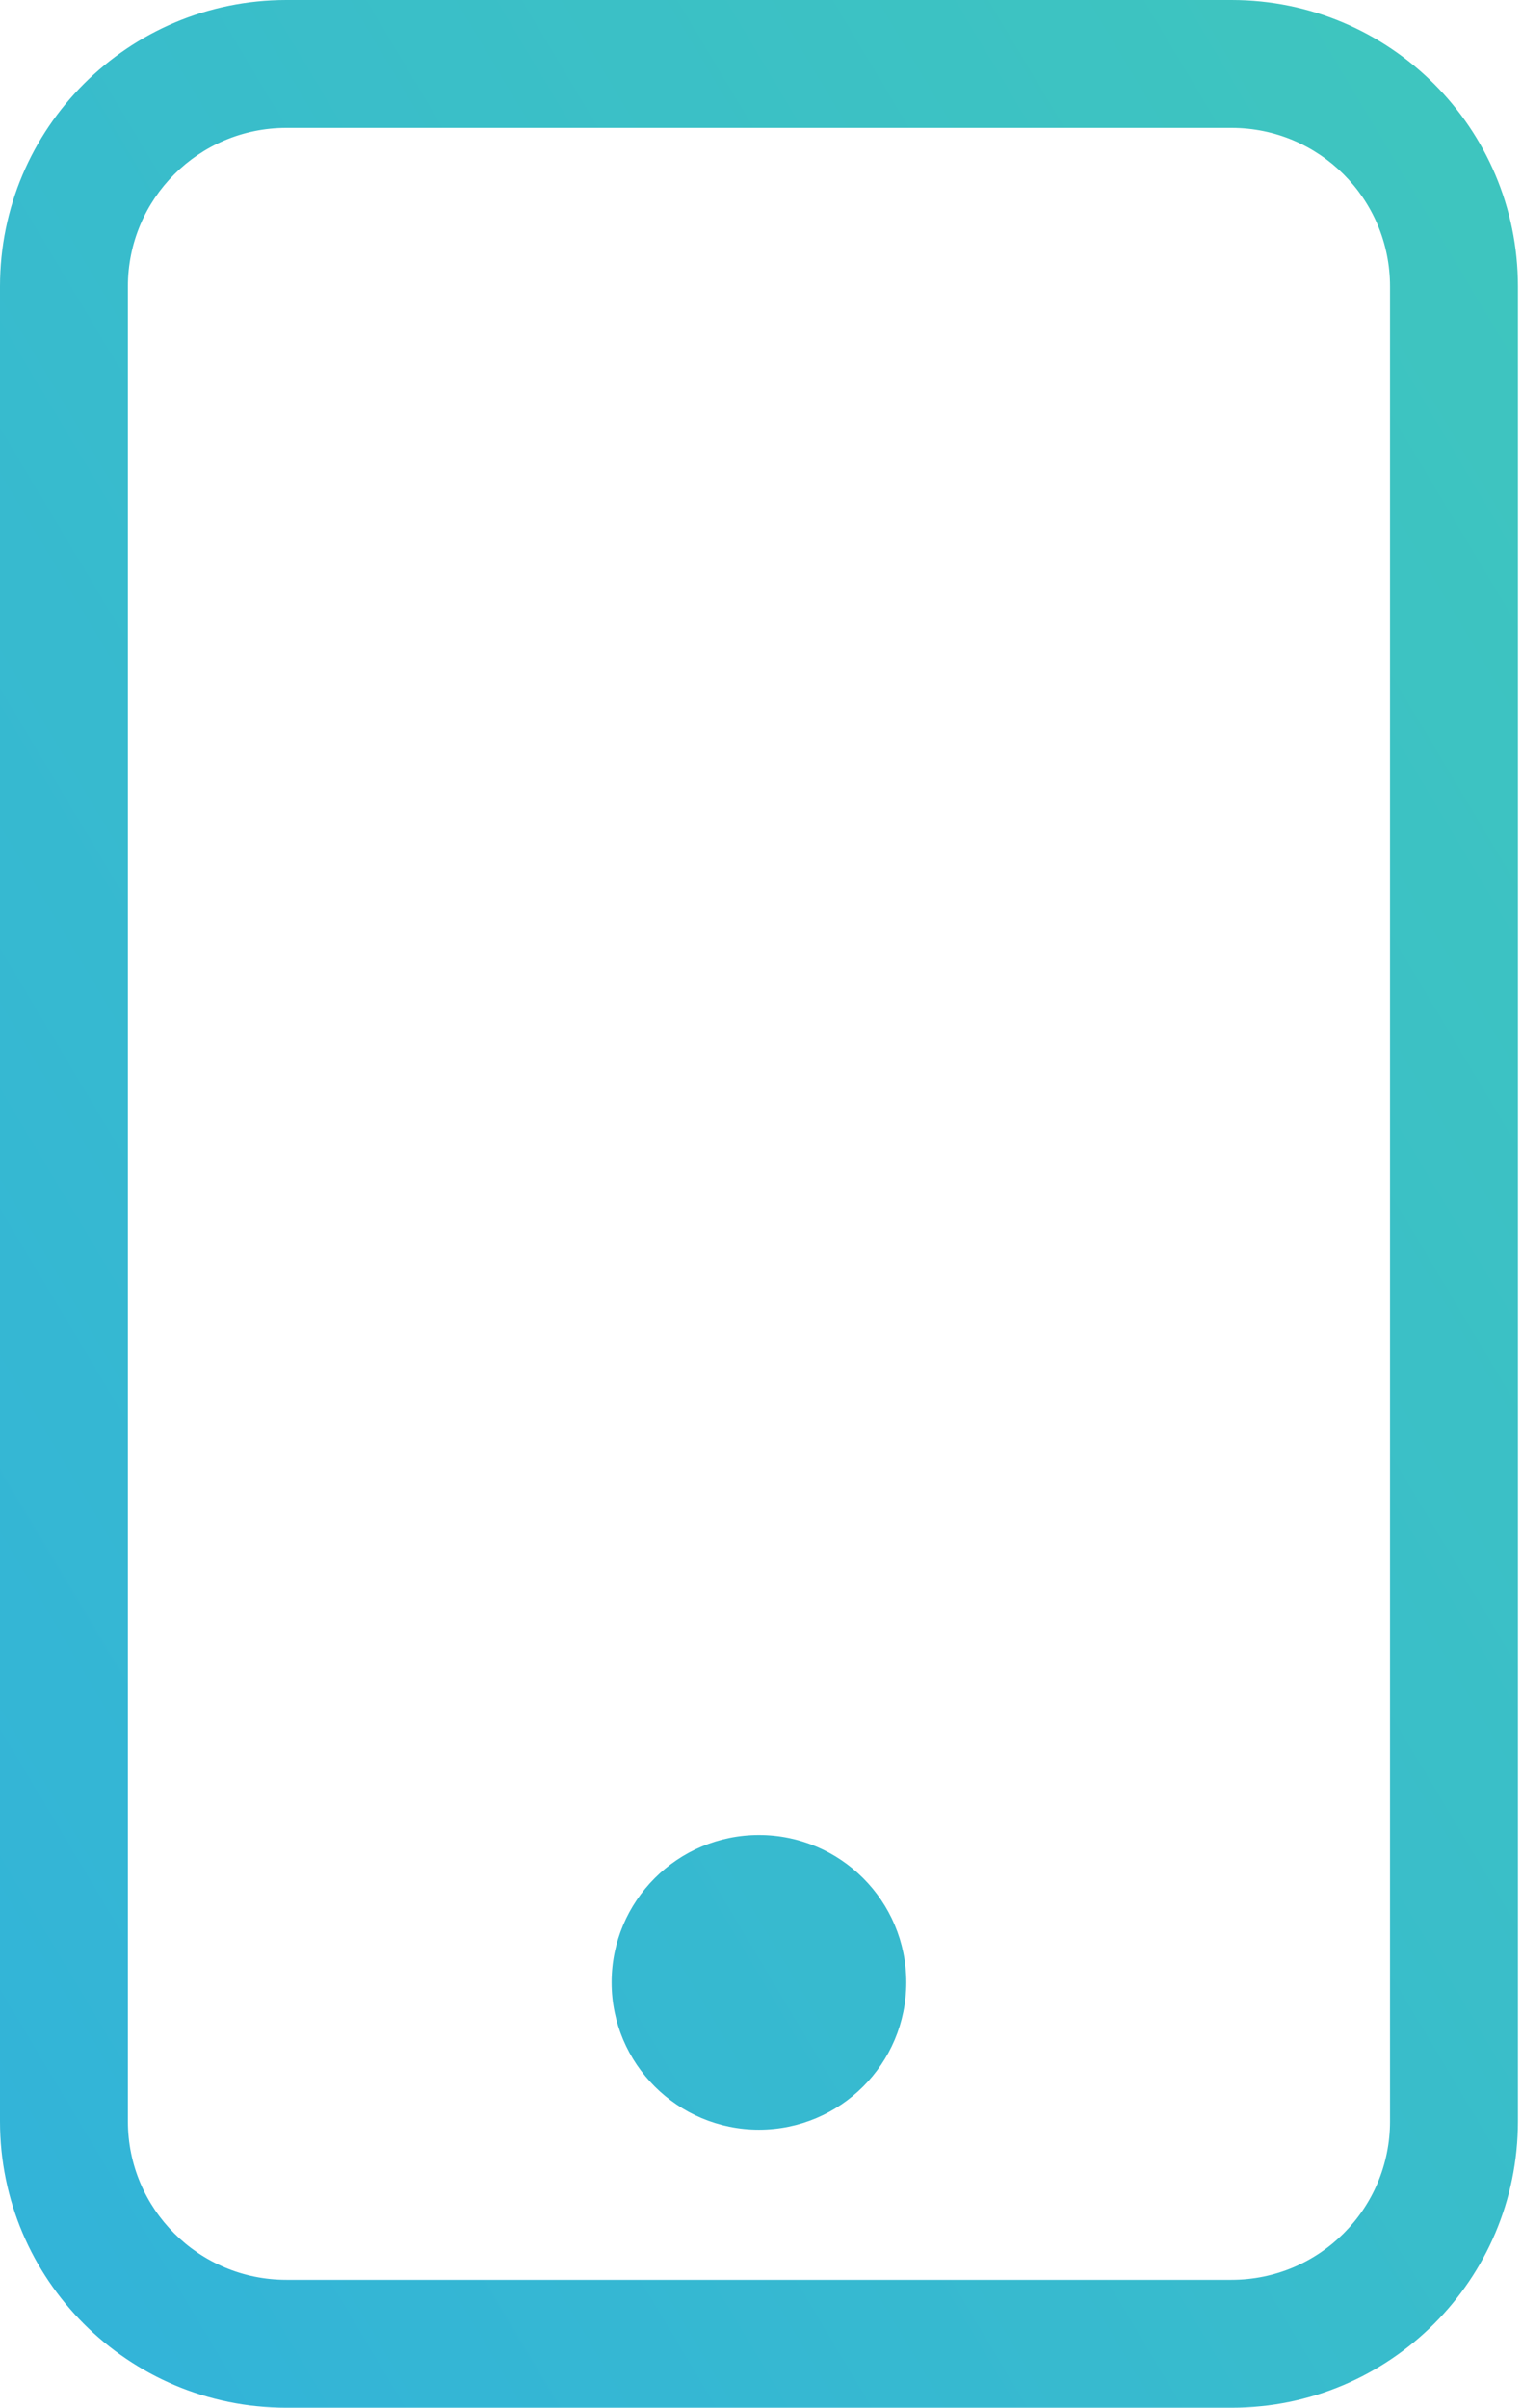
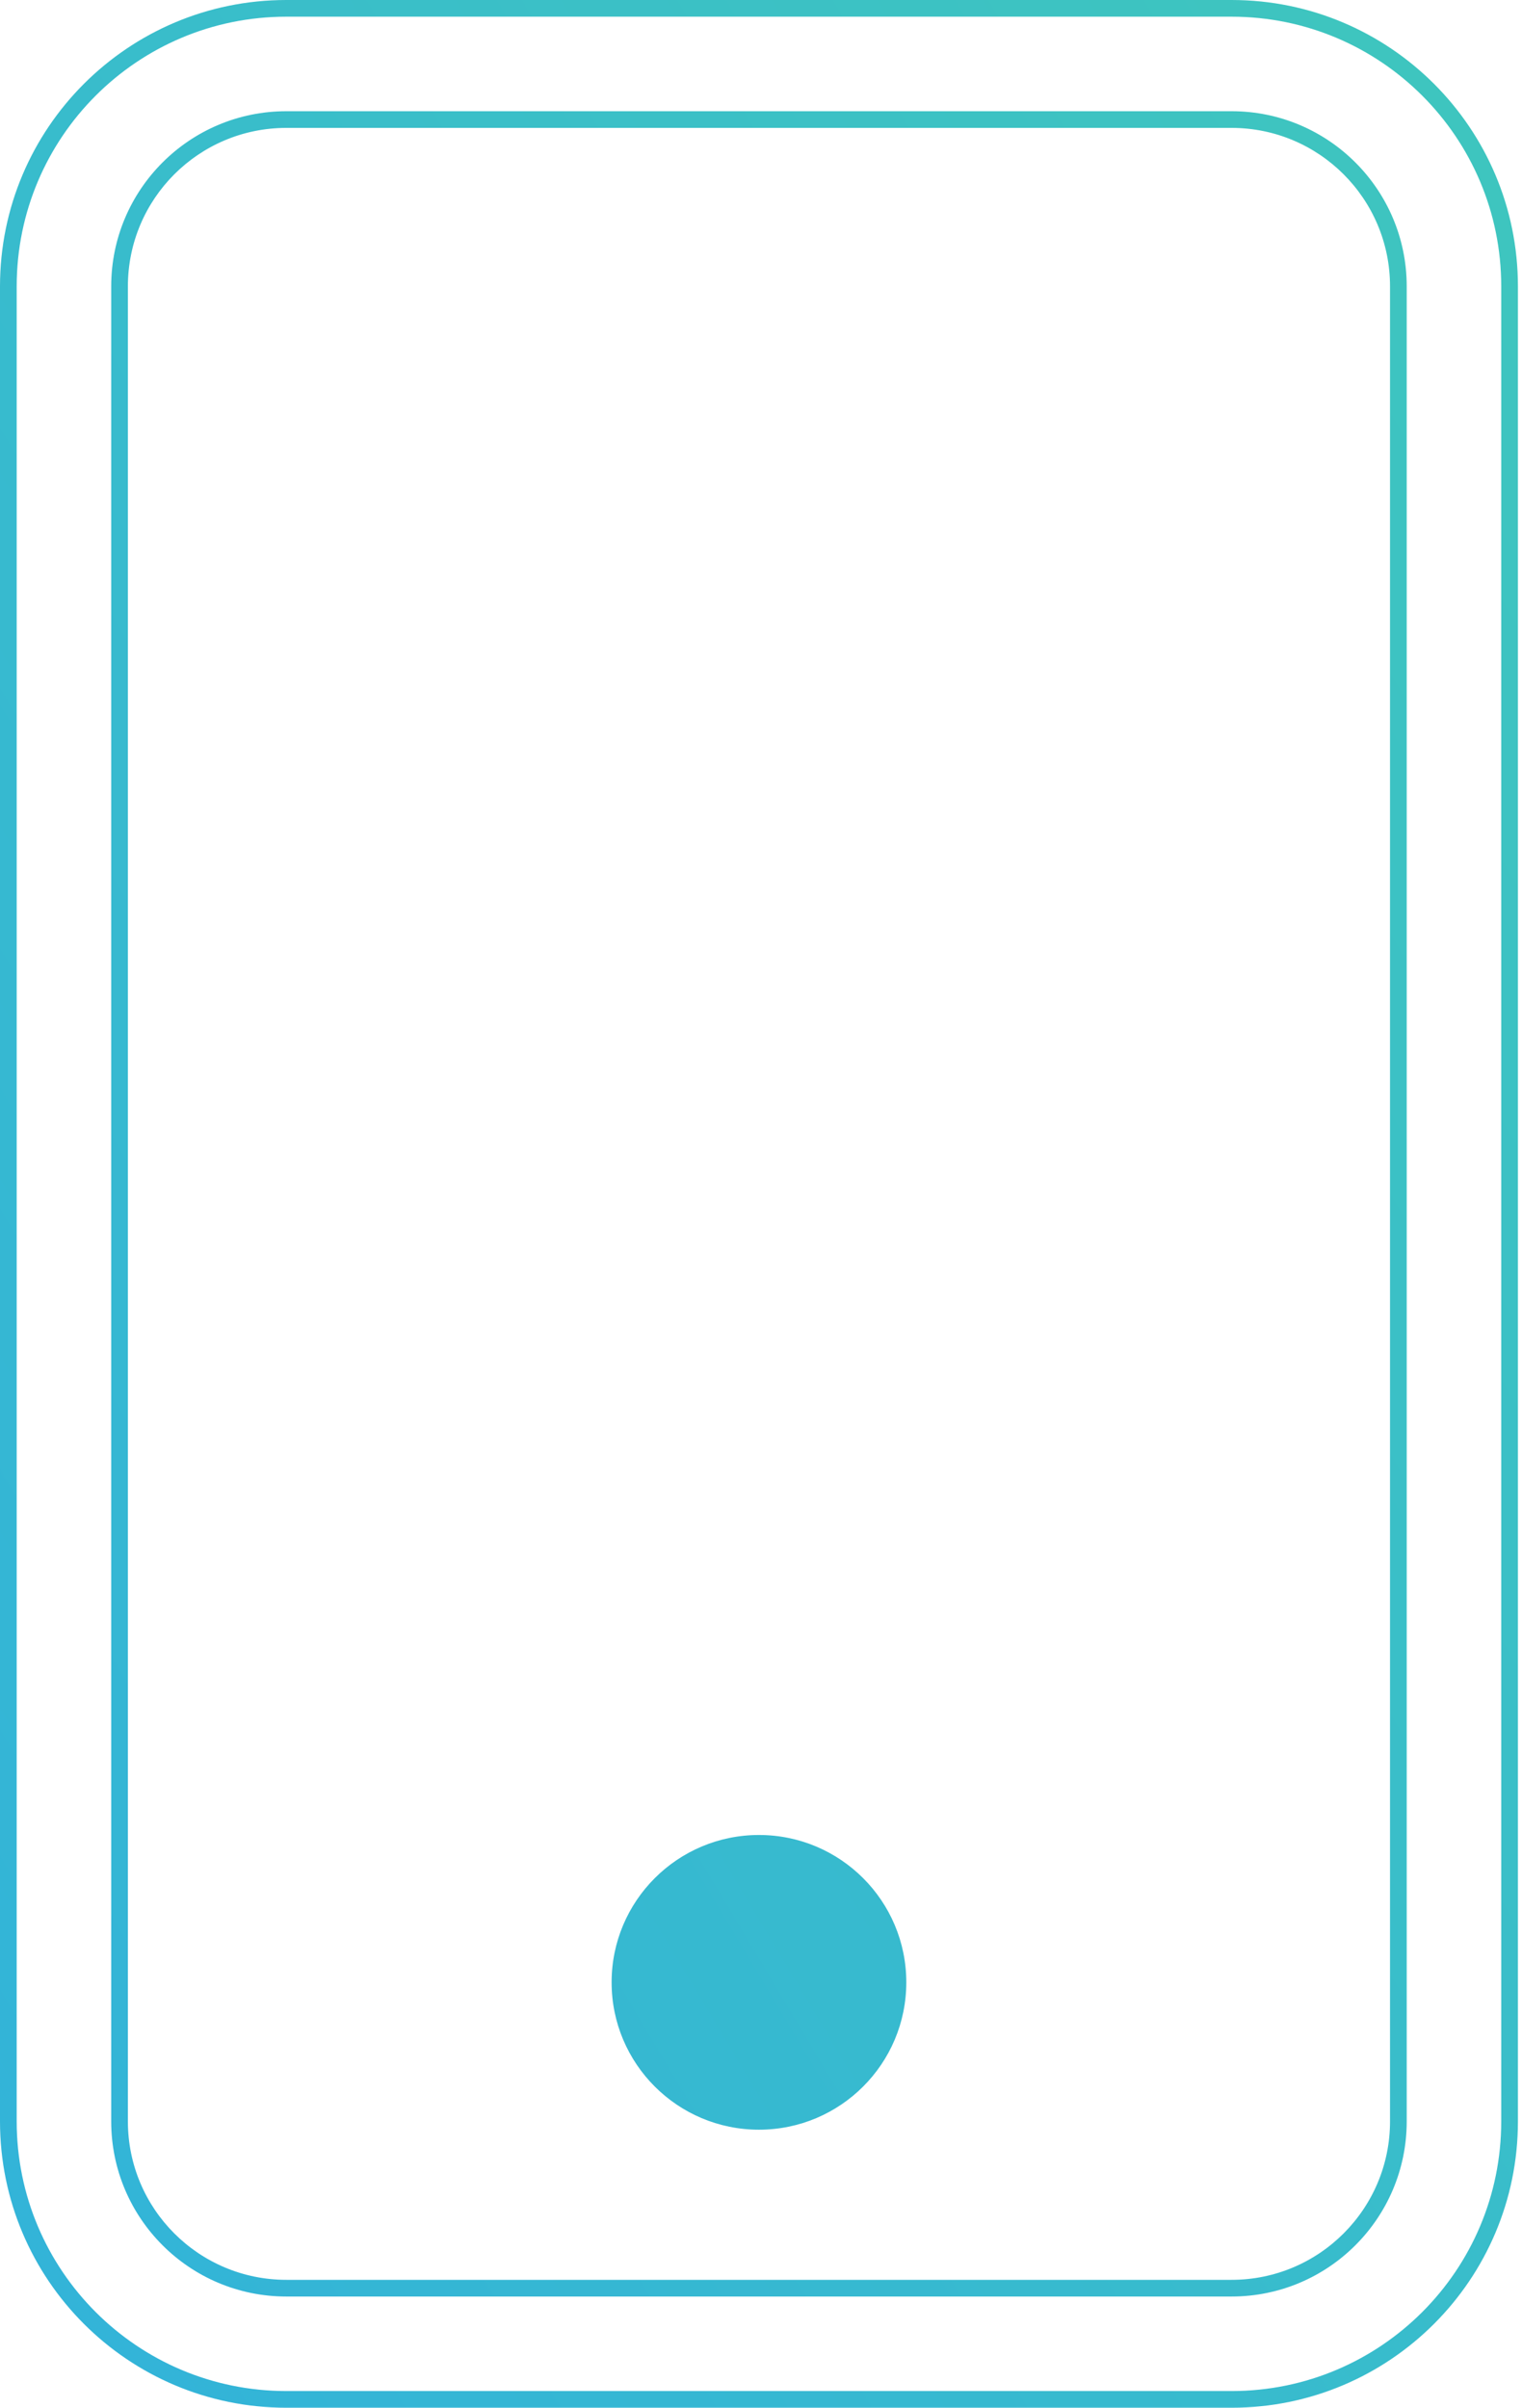
<svg xmlns="http://www.w3.org/2000/svg" width="110" height="174" viewBox="0 0 110 174" fill="none">
-   <path fill-rule="evenodd" clip-rule="evenodd" d="M89.01 8.639H20.695C14.037 8.639 8.64 14.037 8.64 20.695V153.305C8.64 159.963 14.037 165.361 20.695 165.361H89.01C95.668 165.361 101.065 159.963 101.065 153.305V20.695C101.065 14.037 95.668 8.639 89.01 8.639ZM20.695 0.602C9.599 0.602 0.603 9.598 0.603 20.695V153.305C0.603 164.402 9.599 173.398 20.695 173.398H89.01C100.106 173.398 109.102 164.402 109.102 153.305V20.695C109.102 9.598 100.106 0.602 89.01 0.602H20.695Z" fill="url(#paint0_linear_107_84)" />
  <path d="M64.899 143.259C64.899 148.807 60.401 153.305 54.852 153.305C49.304 153.305 44.806 148.807 44.806 143.259C44.806 137.711 49.304 133.213 54.852 133.213C60.401 133.213 64.899 137.711 64.899 143.259Z" fill="url(#paint1_linear_107_84)" />
-   <path fill-rule="evenodd" clip-rule="evenodd" d="M20.695 1.206C9.931 1.206 1.206 9.931 1.206 20.695V153.306C1.206 164.069 9.931 172.795 20.695 172.795H89.01C99.773 172.795 108.499 164.069 108.499 153.306V20.695C108.499 9.931 99.773 1.206 89.01 1.206H20.695ZM0 20.695C0 9.266 9.266 0 20.695 0H89.01C100.439 0 109.705 9.266 109.705 20.695V153.306C109.705 164.735 100.439 174.001 89.01 174.001H20.695C9.266 174.001 0 164.735 0 153.306V20.695ZM20.695 9.243C14.37 9.243 9.243 14.37 9.243 20.695V153.306C9.243 159.631 14.37 164.758 20.695 164.758H89.01C95.335 164.758 100.462 159.631 100.462 153.306V20.695C100.462 14.37 95.335 9.243 89.01 9.243H20.695ZM8.037 20.695C8.037 13.704 13.704 8.037 20.695 8.037H89.01C96.001 8.037 101.668 13.704 101.668 20.695V153.306C101.668 160.297 96.001 165.964 89.01 165.964H20.695C13.704 165.964 8.037 160.297 8.037 153.306V20.695ZM54.852 133.816C49.637 133.816 45.409 138.044 45.409 143.259C45.409 148.475 49.637 152.703 54.852 152.703C60.068 152.703 64.296 148.475 64.296 143.259C64.296 138.044 60.068 133.816 54.852 133.816ZM44.203 143.259C44.203 137.378 48.971 132.61 54.852 132.61C60.734 132.61 65.501 137.378 65.501 143.259C65.501 149.141 60.734 153.908 54.852 153.908C48.971 153.908 44.203 149.141 44.203 143.259Z" fill="url(#paint2_linear_107_84)" />
+   <path fill-rule="evenodd" clip-rule="evenodd" d="M20.695 1.206C9.931 1.206 1.206 9.931 1.206 20.695V153.306C1.206 164.069 9.931 172.795 20.695 172.795H89.01C99.773 172.795 108.499 164.069 108.499 153.306V20.695C108.499 9.931 99.773 1.206 89.01 1.206H20.695ZM0 20.695C0 9.266 9.266 0 20.695 0H89.01C100.439 0 109.705 9.266 109.705 20.695V153.306C109.705 164.735 100.439 174.001 89.01 174.001H20.695C9.266 174.001 0 164.735 0 153.306V20.695ZM20.695 9.243C14.37 9.243 9.243 14.37 9.243 20.695V153.306C9.243 159.631 14.37 164.758 20.695 164.758H89.01C95.335 164.758 100.462 159.631 100.462 153.306V20.695C100.462 14.37 95.335 9.243 89.01 9.243ZM8.037 20.695C8.037 13.704 13.704 8.037 20.695 8.037H89.01C96.001 8.037 101.668 13.704 101.668 20.695V153.306C101.668 160.297 96.001 165.964 89.01 165.964H20.695C13.704 165.964 8.037 160.297 8.037 153.306V20.695ZM54.852 133.816C49.637 133.816 45.409 138.044 45.409 143.259C45.409 148.475 49.637 152.703 54.852 152.703C60.068 152.703 64.296 148.475 64.296 143.259C64.296 138.044 60.068 133.816 54.852 133.816ZM44.203 143.259C44.203 137.378 48.971 132.61 54.852 132.61C60.734 132.61 65.501 137.378 65.501 143.259C65.501 149.141 60.734 153.908 54.852 153.908C48.971 153.908 44.203 149.141 44.203 143.259Z" fill="url(#paint2_linear_107_84)" />
  <defs>
    <linearGradient id="paint0_linear_107_84" x1="-134.017" y1="173.398" x2="354.582" y2="-118.54" gradientUnits="userSpaceOnUse">
      <stop stop-color="#2AA7EB" />
      <stop offset="1" stop-color="#52E294" />
    </linearGradient>
    <linearGradient id="paint1_linear_107_84" x1="-134.017" y1="173.398" x2="354.582" y2="-118.54" gradientUnits="userSpaceOnUse">
      <stop stop-color="#2AA7EB" />
      <stop offset="1" stop-color="#52E294" />
    </linearGradient>
    <linearGradient id="paint2_linear_107_84" x1="-134.017" y1="173.398" x2="354.582" y2="-118.54" gradientUnits="userSpaceOnUse">
      <stop stop-color="#2AA7EB" />
      <stop offset="1" stop-color="#52E294" />
    </linearGradient>
  </defs>
</svg>